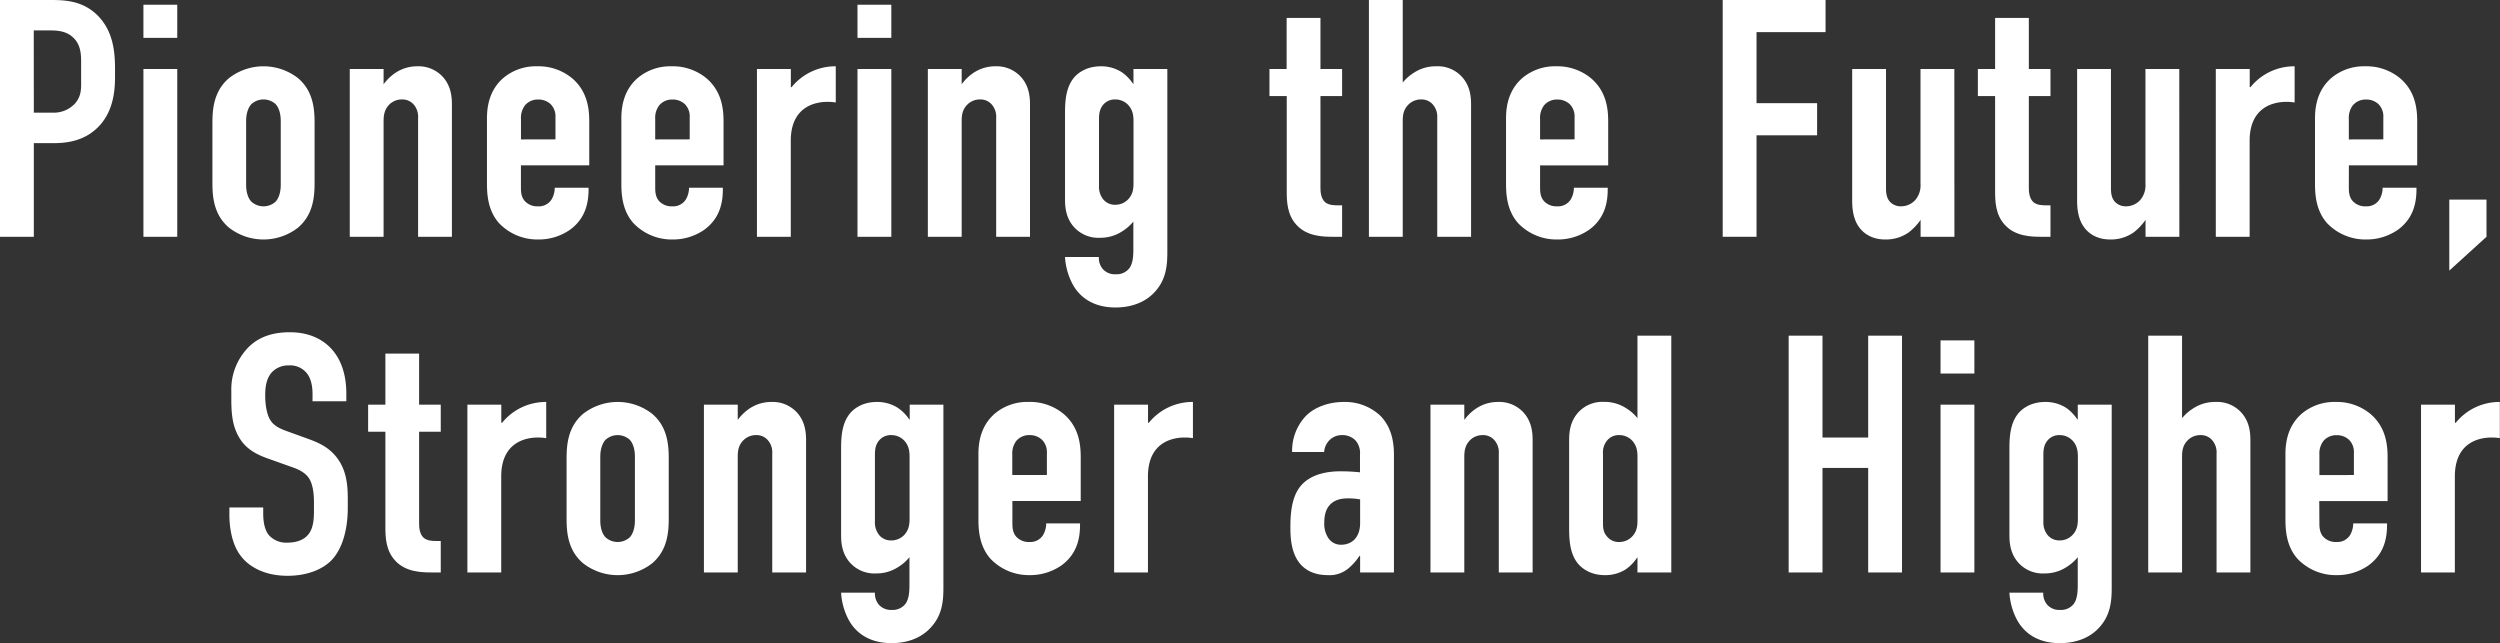
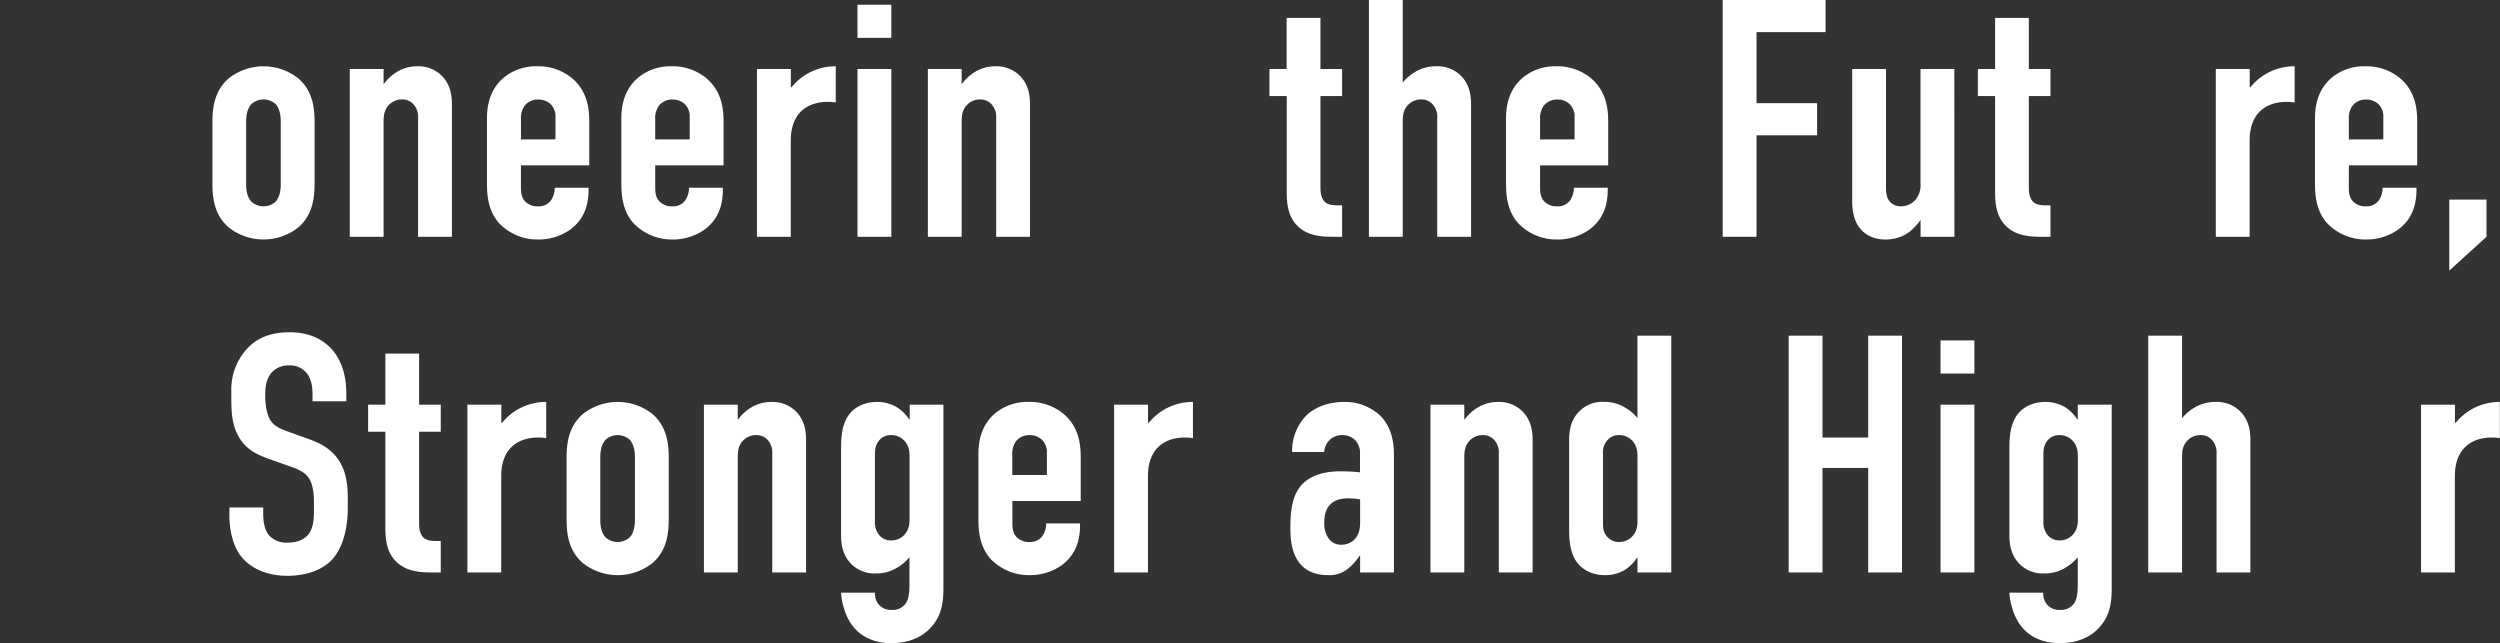
<svg xmlns="http://www.w3.org/2000/svg" id="レイヤー_1" data-name="レイヤー 1" width="960.8" height="247.17" viewBox="0 0 960.8 247.17">
  <rect x="0" y="0" width="960.8" height="247.17" fill="#333333" stroke="none" />
  <defs>
    <style>.cls-1{fill:#fff;}</style>
  </defs>
-   <path class="cls-1" d="M479.52,626.86H498.9c5.59,0,12.48.26,18.2,6,6,6.11,6.63,14,6.63,20.8v2.6c0,5.07-.52,12.61-5.59,18.46-5.33,6.11-12.35,7.15-17.94,7.15h-7.68v36h-13Zm13,43.29h7a11.21,11.21,0,0,0,8.71-3.38c2.73-3,2.47-6.11,2.47-9.36v-6c0-3.12.13-7.54-3.51-10.53-3-2.47-6.63-2.34-10.14-2.34h-4.56Z" transform="translate(-479.52 -626.86)" />
-   <path class="cls-1" d="M547.64,628.68v12.74h-13V628.68Zm-13,24.7h13v64.48h-13Z" transform="translate(-479.52 -626.86)" />
  <path class="cls-1" d="M561.16,674.18c0-5.07.39-12.22,6.37-17.29a21.6,21.6,0,0,1,26.52,0c6,5.07,6.37,12.22,6.37,17.29v22.88c0,5.07-.39,12.22-6.37,17.29a21.6,21.6,0,0,1-26.52,0c-6-5.07-6.37-12.22-6.37-17.29Zm26.26-.78c0-3-.78-5.2-1.95-6.5a6.93,6.93,0,0,0-9.36,0c-1.17,1.3-2,3.51-2,6.5v24.44c0,3,.78,5.2,2,6.5a6.93,6.93,0,0,0,9.36,0c1.17-1.3,1.95-3.51,1.95-6.5Z" transform="translate(-479.52 -626.86)" />
  <path class="cls-1" d="M613.94,653.38h13v5.85c4.68-6.24,10.27-6.89,12.87-6.89a12.66,12.66,0,0,1,9.62,3.77c3.38,3.51,3.77,7.8,3.77,10.92v50.83h-13V672.23a7.13,7.13,0,0,0-1.69-5.2,5.71,5.71,0,0,0-4.55-1.95,6.76,6.76,0,0,0-4.94,2.08c-1.95,2.08-2.08,4.42-2.08,6.5v44.2h-13Z" transform="translate(-479.52 -626.86)" />
  <path class="cls-1" d="M679.72,698.75c0,2,.13,4,1.69,5.59a6.57,6.57,0,0,0,4.94,1.82,5.75,5.75,0,0,0,5.2-2.73,9,9,0,0,0,1.17-4.42h13v.52c0,4.81-.91,11.18-7.28,15.73a21.08,21.08,0,0,1-12.09,3.64,20.33,20.33,0,0,1-15-6.24c-4.55-5.07-4.68-11.7-4.68-15.6v-24.7c0-4.55.91-10.92,6.37-15.6A19.42,19.42,0,0,1,686,652.34,20.24,20.24,0,0,1,699.48,657c5.72,4.94,6.5,11.44,6.5,16.51v16.9H679.72ZM693,680.42V672a6.66,6.66,0,0,0-1.82-5.07,6.78,6.78,0,0,0-4.81-1.82,6.43,6.43,0,0,0-5.07,2.21,7.89,7.89,0,0,0-1.56,5.2v7.93Z" transform="translate(-479.52 -626.86)" />
  <path class="cls-1" d="M731.33,698.75c0,2,.13,4,1.69,5.59a6.57,6.57,0,0,0,4.94,1.82,5.75,5.75,0,0,0,5.2-2.73,9,9,0,0,0,1.17-4.42h13v.52c0,4.81-.91,11.18-7.28,15.73A21.08,21.08,0,0,1,738,718.9a20.33,20.33,0,0,1-15-6.24c-4.55-5.07-4.68-11.7-4.68-15.6v-24.7c0-4.55.91-10.92,6.37-15.6a19.42,19.42,0,0,1,12.87-4.42A20.24,20.24,0,0,1,751.09,657c5.72,4.94,6.5,11.44,6.5,16.51v16.9H731.33Zm13.26-18.33V672a6.66,6.66,0,0,0-1.82-5.07,6.78,6.78,0,0,0-4.81-1.82,6.43,6.43,0,0,0-5.07,2.21,7.89,7.89,0,0,0-1.56,5.2v7.93Z" transform="translate(-479.52 -626.86)" />
  <path class="cls-1" d="M783.46,653.38v6.89l.26.13a21.6,21.6,0,0,1,17-8.06v13.91c-6.24-1-17.29.52-17.29,14.69v36.92h-13V653.38Z" transform="translate(-479.52 -626.86)" />
  <path class="cls-1" d="M822.07,628.68v12.74h-13V628.68Zm-13,24.7h13v64.48h-13Z" transform="translate(-479.52 -626.86)" />
  <path class="cls-1" d="M836.11,653.38h13v5.85c4.68-6.24,10.27-6.89,12.87-6.89a12.66,12.66,0,0,1,9.62,3.77c3.38,3.51,3.77,7.8,3.77,10.92v50.83h-13V672.23a7.13,7.13,0,0,0-1.69-5.2,5.71,5.71,0,0,0-4.55-1.95,6.76,6.76,0,0,0-4.94,2.08c-2,2.08-2.08,4.42-2.08,6.5v44.2h-13Z" transform="translate(-479.52 -626.86)" />
-   <path class="cls-1" d="M928.15,653.38v70.46c0,5.2-.52,10.66-4.94,15.34-2.61,2.86-7.42,5.85-15,5.85s-12-3.12-14.44-6c-2.73-3.12-4.68-8.45-4.94-13.39h13a6.6,6.6,0,0,0,1.69,4.81,6.28,6.28,0,0,0,4.81,1.82,6.18,6.18,0,0,0,5.33-2.47c1.17-1.69,1.43-4.29,1.43-6.89V712a17.2,17.2,0,0,1-4.29,3.77,15.25,15.25,0,0,1-8.58,2.47,12.54,12.54,0,0,1-9.62-3.77c-3.38-3.51-3.77-7.8-3.77-10.92V670.67c0-4.16.13-9.49,3-13.39,1-1.43,4.29-4.94,10.79-4.94a14.63,14.63,0,0,1,7.93,2.21A16.34,16.34,0,0,1,915,659.1h.13v-5.72Zm-13,20.28c0-2.08-.13-4.42-2.08-6.5a6.76,6.76,0,0,0-4.94-2.08,5.83,5.83,0,0,0-4.55,1.95c-1.56,1.82-1.69,3.77-1.69,5.85v25.48a7.65,7.65,0,0,0,1.69,5.2,5.83,5.83,0,0,0,4.55,2,6.76,6.76,0,0,0,4.94-2.08c2-2.08,2.08-4.42,2.08-6.5Z" transform="translate(-479.52 -626.86)" />
  <path class="cls-1" d="M987,633.75v19.63h8.32v10.4H987v35.36c0,1.3.13,4,1.82,5.46,1.43,1.17,3.64,1.17,4.81,1.17h1.69v12.09h-3.51c-3.77,0-10-.13-14-4.55-3.64-3.9-3.77-9.1-3.77-13V663.78H967.4v-10.4H974V633.75Z" transform="translate(-479.52 -626.86)" />
  <path class="cls-1" d="M1005.62,626.86h13v31.72a17.2,17.2,0,0,1,4.29-3.77,15.25,15.25,0,0,1,8.58-2.47,12.54,12.54,0,0,1,9.62,3.77c3.38,3.51,3.77,7.8,3.77,10.92v50.83h-13V672.23a7.13,7.13,0,0,0-1.69-5.2,5.71,5.71,0,0,0-4.55-1.95,6.76,6.76,0,0,0-4.94,2.08c-2,2.08-2.08,4.42-2.08,6.5v44.2h-13Z" transform="translate(-479.52 -626.86)" />
  <path class="cls-1" d="M1071.4,698.75c0,2,.13,4,1.69,5.59a6.57,6.57,0,0,0,4.94,1.82,5.75,5.75,0,0,0,5.2-2.73,9,9,0,0,0,1.17-4.42h13v.52c0,4.81-.91,11.18-7.28,15.73A21.08,21.08,0,0,1,1078,718.9a20.33,20.33,0,0,1-15-6.24c-4.55-5.07-4.68-11.7-4.68-15.6v-24.7c0-4.55.91-10.92,6.37-15.6a19.42,19.42,0,0,1,12.87-4.42,20.24,20.24,0,0,1,13.52,4.68c5.72,4.94,6.5,11.44,6.5,16.51v16.9H1071.4Zm13.26-18.33V672a6.66,6.66,0,0,0-1.82-5.07,6.78,6.78,0,0,0-4.81-1.82,6.43,6.43,0,0,0-5.07,2.21,7.89,7.89,0,0,0-1.56,5.2v7.93Z" transform="translate(-479.52 -626.86)" />
  <path class="cls-1" d="M1141.59,626.86h39.53v12.35h-26.53v27.3h23.28v12.35h-23.28v39h-13Z" transform="translate(-479.52 -626.86)" />
  <path class="cls-1" d="M1230.64,717.86h-13v-6.5a21.63,21.63,0,0,1-4.55,4.81,15.25,15.25,0,0,1-9,2.73c-5.46,0-8.58-2.6-10.14-4.81-2.08-2.86-2.6-6.76-2.6-9.88V653.38h13V699c0,1.82.13,3.9,1.56,5.46a5.65,5.65,0,0,0,4.16,1.69,7.38,7.38,0,0,0,5.46-2.34,8.58,8.58,0,0,0,2.08-6.24v-44.2h13Z" transform="translate(-479.52 -626.86)" />
  <path class="cls-1" d="M1259.24,633.75v19.63h8.32v10.4h-8.32v35.36c0,1.3.13,4,1.82,5.46,1.43,1.17,3.64,1.17,4.81,1.17h1.69v12.09h-3.51c-3.77,0-10-.13-14-4.55-3.64-3.9-3.77-9.1-3.77-13V663.78h-6.63v-10.4h6.63V633.75Z" transform="translate(-479.52 -626.86)" />
-   <path class="cls-1" d="M1317.09,717.86h-13v-6.5a21.63,21.63,0,0,1-4.55,4.81,15.25,15.25,0,0,1-9,2.73c-5.46,0-8.58-2.6-10.14-4.81-2.08-2.86-2.6-6.76-2.6-9.88V653.38h13V699c0,1.82.13,3.9,1.56,5.46a5.65,5.65,0,0,0,4.16,1.69,7.38,7.38,0,0,0,5.46-2.34,8.58,8.58,0,0,0,2.08-6.24v-44.2h13Z" transform="translate(-479.52 -626.86)" />
  <path class="cls-1" d="M1344.13,653.38v6.89l.26.13a21.6,21.6,0,0,1,17-8.06v13.91c-6.24-1-17.29.52-17.29,14.69v36.92h-13V653.38Z" transform="translate(-479.52 -626.86)" />
  <path class="cls-1" d="M1382.22,698.75c0,2,.13,4,1.69,5.59a6.57,6.57,0,0,0,4.94,1.82,5.75,5.75,0,0,0,5.2-2.73,9,9,0,0,0,1.17-4.42h13v.52c0,4.81-.91,11.18-7.28,15.73a21.08,21.08,0,0,1-12.09,3.64,20.33,20.33,0,0,1-14.95-6.24c-4.55-5.07-4.68-11.7-4.68-15.6v-24.7c0-4.55.91-10.92,6.37-15.6a19.42,19.42,0,0,1,12.87-4.42A20.24,20.24,0,0,1,1402,657c5.72,4.94,6.5,11.44,6.5,16.51v16.9h-26.26Zm13.26-18.33V672a6.66,6.66,0,0,0-1.82-5.07,6.78,6.78,0,0,0-4.81-1.82,6.43,6.43,0,0,0-5.07,2.21,7.89,7.89,0,0,0-1.56,5.2v7.93Z" transform="translate(-479.52 -626.86)" />
  <path class="cls-1" d="M1435.13,703.56v14.3l-14.3,13v-27.3Z" transform="translate(-479.52 -626.86)" />
  <path class="cls-1" d="M599.64,778.61c0-2-.13-5.72-2.21-8.32a8.22,8.22,0,0,0-6.89-3,8.69,8.69,0,0,0-6.37,2.47c-2.47,2.6-2.73,6.24-2.73,9.23,0,2.47.39,7,2.08,9.49,1.43,2.21,4,3.25,6,4l7.93,2.86c3.9,1.43,8.45,3.12,11.83,7.8s3.9,10,3.9,15.73V822c0,9.23-2.47,16.25-6.24,20.15-3.38,3.51-9.36,6-16.9,6-9.23,0-15.21-3.77-18.2-7.93-4.16-5.59-4.16-14.17-4.16-15.34v-3h13v2.47c0,2.08.26,5.72,2.08,8.06a8.9,8.9,0,0,0,7.15,3c4.94,0,7.15-1.95,8.19-3.25,1.95-2.47,2.08-6.24,2.08-9v-3.38c0-3.12-.39-7-2.08-9.36s-4.81-3.51-6.24-4l-9.49-3.38c-4.68-1.69-9.36-4-12-10.14-1.82-4.16-1.95-8.71-1.95-13.26v-2.6a23.07,23.07,0,0,1,6.76-16.9c4.29-4.16,9.75-5.59,15.73-5.59,13,0,21.71,8.45,21.71,23.53v3h-13Z" transform="translate(-479.52 -626.86)" />
  <path class="cls-1" d="M640.59,762.75v19.63h8.32v10.4h-8.32v35.36c0,1.3.13,4,1.82,5.46,1.43,1.17,3.64,1.17,4.81,1.17h1.69v12.09H645.4c-3.77,0-10-.13-14-4.55-3.64-3.9-3.77-9.1-3.77-13V792.78H621v-10.4h6.63V762.75Z" transform="translate(-479.52 -626.86)" />
  <path class="cls-1" d="M672.18,782.38v6.89l.26.13a21.6,21.6,0,0,1,17-8.06v13.91c-6.24-1-17.29.52-17.29,14.69v36.92h-13V782.38Z" transform="translate(-479.52 -626.86)" />
  <path class="cls-1" d="M697.27,803.18c0-5.07.39-12.22,6.37-17.29a21.6,21.6,0,0,1,26.52,0c6,5.07,6.37,12.22,6.37,17.29v22.88c0,5.07-.39,12.22-6.37,17.29a21.6,21.6,0,0,1-26.52,0c-6-5.07-6.37-12.22-6.37-17.29Zm26.26-.78c0-3-.78-5.2-1.95-6.5a6.93,6.93,0,0,0-9.36,0c-1.17,1.3-2,3.51-2,6.5v24.44c0,3,.78,5.2,2,6.5a6.93,6.93,0,0,0,9.36,0c1.17-1.3,1.95-3.51,1.95-6.5Z" transform="translate(-479.52 -626.86)" />
  <path class="cls-1" d="M750.05,782.38h13v5.85c4.68-6.24,10.27-6.89,12.87-6.89a12.66,12.66,0,0,1,9.62,3.77c3.38,3.51,3.77,7.8,3.77,10.92v50.83h-13V801.23a7.13,7.13,0,0,0-1.69-5.2,5.71,5.71,0,0,0-4.55-1.95,6.76,6.76,0,0,0-4.94,2.08c-2,2.08-2.08,4.42-2.08,6.5v44.2h-13Z" transform="translate(-479.52 -626.86)" />
  <path class="cls-1" d="M842.09,782.38v70.46c0,5.2-.52,10.66-5,15.34-2.59,2.86-7.41,5.85-14.95,5.85s-12-3.12-14.43-6c-2.73-3.12-4.68-8.45-4.94-13.39h13a6.6,6.6,0,0,0,1.69,4.81,6.28,6.28,0,0,0,4.81,1.82,6.18,6.18,0,0,0,5.33-2.47c1.17-1.69,1.44-4.29,1.44-6.89V841a17.25,17.25,0,0,1-4.3,3.77,15.25,15.25,0,0,1-8.58,2.47,12.54,12.54,0,0,1-9.62-3.77c-3.38-3.51-3.77-7.8-3.77-10.92V799.67c0-4.16.13-9.49,3-13.39,1-1.43,4.29-4.94,10.79-4.94a14.66,14.66,0,0,1,7.93,2.21A16.2,16.2,0,0,1,829,788.1h.14v-5.72Zm-13,20.28c0-2.08-.14-4.42-2.08-6.5a6.81,6.81,0,0,0-5-2.08,5.83,5.83,0,0,0-4.55,1.95c-1.56,1.82-1.69,3.77-1.69,5.85v25.48a7.65,7.65,0,0,0,1.69,5.2,5.83,5.83,0,0,0,4.55,2,6.81,6.81,0,0,0,5-2.08c1.94-2.08,2.08-4.42,2.08-6.5Z" transform="translate(-479.52 -626.86)" />
  <path class="cls-1" d="M868.6,827.75c0,2,.13,4,1.69,5.59a6.57,6.57,0,0,0,4.94,1.82,5.75,5.75,0,0,0,5.2-2.73A9,9,0,0,0,881.6,828h13v.52c0,4.81-.91,11.18-7.28,15.73a21.08,21.08,0,0,1-12.09,3.64,20.33,20.33,0,0,1-15-6.24c-4.55-5.07-4.68-11.7-4.68-15.6v-24.7c0-4.55.91-10.92,6.37-15.6a19.42,19.42,0,0,1,12.87-4.42A20.24,20.24,0,0,1,888.36,786c5.72,4.94,6.5,11.44,6.5,16.51v16.9H868.6Zm13.26-18.33V801A6.66,6.66,0,0,0,880,795.9a6.78,6.78,0,0,0-4.81-1.82,6.43,6.43,0,0,0-5.07,2.21,7.89,7.89,0,0,0-1.56,5.2v7.93Z" transform="translate(-479.52 -626.86)" />
  <path class="cls-1" d="M920.73,782.38v6.89l.26.13a21.6,21.6,0,0,1,17-8.06v13.91c-6.24-1-17.29.52-17.29,14.69v36.92h-13V782.38Z" transform="translate(-479.52 -626.86)" />
  <path class="cls-1" d="M1002.24,840.49H1002a21.62,21.62,0,0,1-4.42,4.94A11.2,11.2,0,0,1,990,847.9c-2.6,0-6.63-.39-9.88-3.38-4-3.77-4.68-9.62-4.68-14.82,0-4.68.26-11.7,4-16.12,4.29-5.07,11.57-5.59,15.34-5.59a73.27,73.27,0,0,1,7.41.39v-6.76a7.4,7.4,0,0,0-1.69-5.46,7,7,0,0,0-5.2-2.08,6.68,6.68,0,0,0-5.2,2.34,7.11,7.11,0,0,0-1.69,4.16H976.11a19.42,19.42,0,0,1,5.33-13.91c3.25-3.25,8.58-5.33,14.56-5.33a19.82,19.82,0,0,1,13.91,5.2c4.68,4.68,5.33,10.79,5.33,15.21v45.11h-13Zm0-21.71a28.07,28.07,0,0,0-4.55-.39c-2.08,0-5.2.26-7.28,2.73-1.69,2-1.95,4.68-1.95,6.76a9.83,9.83,0,0,0,1.3,5.33,5.73,5.73,0,0,0,5.2,3c3.9,0,7.28-2.6,7.28-8.32Z" transform="translate(-479.52 -626.86)" />
  <path class="cls-1" d="M1029.28,782.38h13v5.85c4.68-6.24,10.27-6.89,12.87-6.89a12.66,12.66,0,0,1,9.62,3.77c3.38,3.51,3.77,7.8,3.77,10.92v50.83h-13V801.23a7.13,7.13,0,0,0-1.69-5.2,5.71,5.71,0,0,0-4.55-1.95,6.76,6.76,0,0,0-4.94,2.08c-1.95,2.08-2.08,4.42-2.08,6.5v44.2h-13Z" transform="translate(-479.52 -626.86)" />
  <path class="cls-1" d="M1108.84,841.14h-.13a16.34,16.34,0,0,1-4.42,4.55,14.66,14.66,0,0,1-7.93,2.21c-6.5,0-9.75-3.51-10.79-4.94-2.86-3.9-3-9.23-3-13.39V796c0-3.12.39-7.41,3.77-10.92a12.54,12.54,0,0,1,9.62-3.77,15.25,15.25,0,0,1,8.58,2.47,17.2,17.2,0,0,1,4.29,3.77V755.86h13v91h-13Zm0-38.48c0-2.08-.13-4.42-2.08-6.5a6.76,6.76,0,0,0-4.94-2.08,5.71,5.71,0,0,0-4.55,1.95,7.13,7.13,0,0,0-1.69,5.2v26.13c0,2.21,0,4,1.69,5.85a5.71,5.71,0,0,0,4.55,1.95,6.76,6.76,0,0,0,4.94-2.08c2-2.08,2.08-4.42,2.08-6.5Z" transform="translate(-479.52 -626.86)" />
  <path class="cls-1" d="M1179.94,755.86V795h17.56V755.86h13v91h-13V806.69h-17.56v40.17h-13v-91Z" transform="translate(-479.52 -626.86)" />
  <path class="cls-1" d="M1238.31,757.68v12.74h-13V757.68Zm-13,24.7h13v64.48h-13Z" transform="translate(-479.52 -626.86)" />
  <path class="cls-1" d="M1291.09,782.38v70.46c0,5.2-.52,10.66-4.94,15.34-2.6,2.86-7.41,5.85-15,5.85s-12-3.12-14.43-6c-2.73-3.12-4.68-8.45-4.94-13.39h13a6.6,6.6,0,0,0,1.69,4.81,6.28,6.28,0,0,0,4.81,1.82,6.18,6.18,0,0,0,5.33-2.47c1.17-1.69,1.43-4.29,1.43-6.89V841a17.2,17.2,0,0,1-4.29,3.77,15.25,15.25,0,0,1-8.58,2.47,12.54,12.54,0,0,1-9.62-3.77c-3.38-3.51-3.77-7.8-3.77-10.92V799.67c0-4.16.13-9.49,3-13.39,1-1.43,4.29-4.94,10.79-4.94a14.66,14.66,0,0,1,7.93,2.21,16.34,16.34,0,0,1,4.42,4.55h.13v-5.72Zm-13,20.28c0-2.08-.13-4.42-2.08-6.5a6.76,6.76,0,0,0-4.94-2.08,5.83,5.83,0,0,0-4.55,1.95c-1.56,1.82-1.69,3.77-1.69,5.85v25.48a7.65,7.65,0,0,0,1.69,5.2,5.83,5.83,0,0,0,4.55,2,6.76,6.76,0,0,0,4.94-2.08c2-2.08,2.08-4.42,2.08-6.5Z" transform="translate(-479.52 -626.86)" />
  <path class="cls-1" d="M1305.13,755.86h13v31.72a17.2,17.2,0,0,1,4.29-3.77,15.25,15.25,0,0,1,8.58-2.47,12.54,12.54,0,0,1,9.62,3.77c3.38,3.51,3.77,7.8,3.77,10.92v50.83h-13V801.23a7.13,7.13,0,0,0-1.69-5.2,5.71,5.71,0,0,0-4.55-1.95,6.76,6.76,0,0,0-4.94,2.08c-2,2.08-2.08,4.42-2.08,6.5v44.2h-13Z" transform="translate(-479.52 -626.86)" />
-   <path class="cls-1" d="M1370.91,827.75c0,2,.13,4,1.69,5.59a6.57,6.57,0,0,0,4.94,1.82,5.75,5.75,0,0,0,5.2-2.73,9,9,0,0,0,1.17-4.42h13v.52c0,4.81-.91,11.18-7.28,15.73a21.08,21.08,0,0,1-12.09,3.64,20.33,20.33,0,0,1-15-6.24c-4.55-5.07-4.68-11.7-4.68-15.6v-24.7c0-4.55.91-10.92,6.37-15.6a19.42,19.42,0,0,1,12.87-4.42,20.24,20.24,0,0,1,13.52,4.68c5.72,4.94,6.5,11.44,6.5,16.51v16.9h-26.26Zm13.26-18.33V801a6.66,6.66,0,0,0-1.82-5.07,6.78,6.78,0,0,0-4.81-1.82,6.43,6.43,0,0,0-5.07,2.21,7.89,7.89,0,0,0-1.56,5.2v7.93Z" transform="translate(-479.52 -626.86)" />
  <path class="cls-1" d="M1423,782.38v6.89l.26.13a21.6,21.6,0,0,1,17-8.06v13.91c-6.24-1-17.29.52-17.29,14.69v36.92h-13V782.38Z" transform="translate(-479.52 -626.86)" />
</svg>